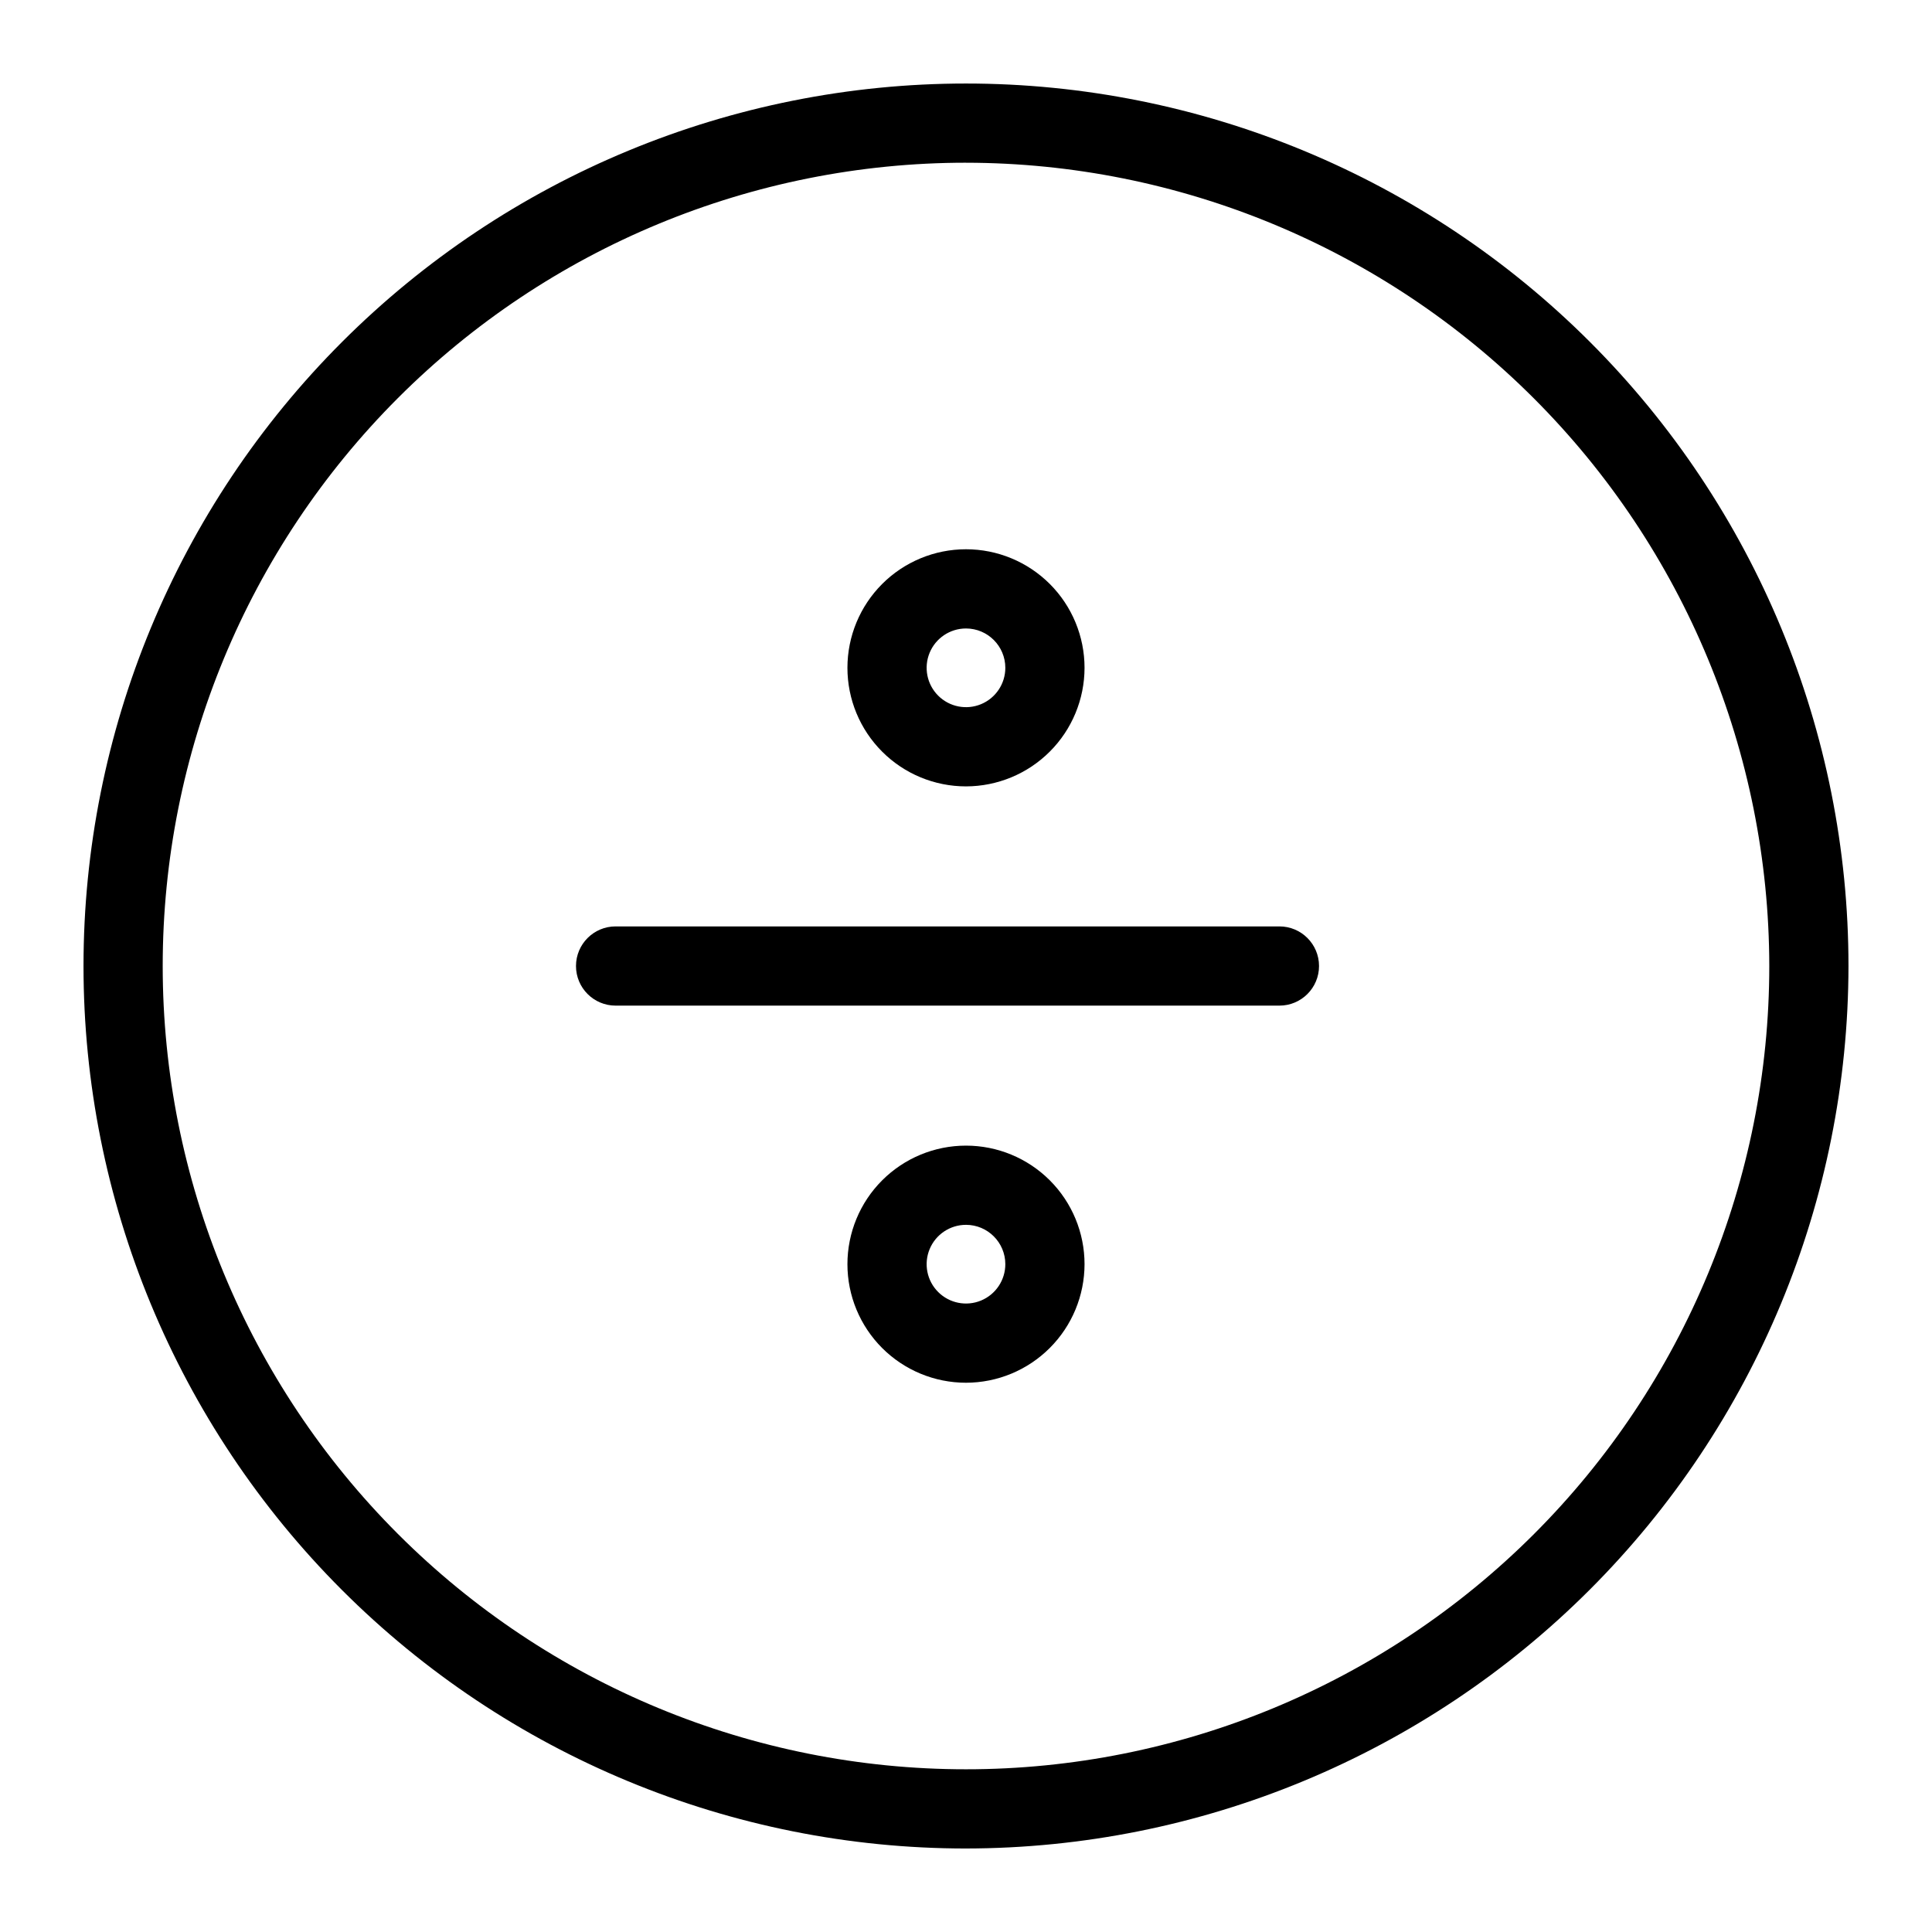
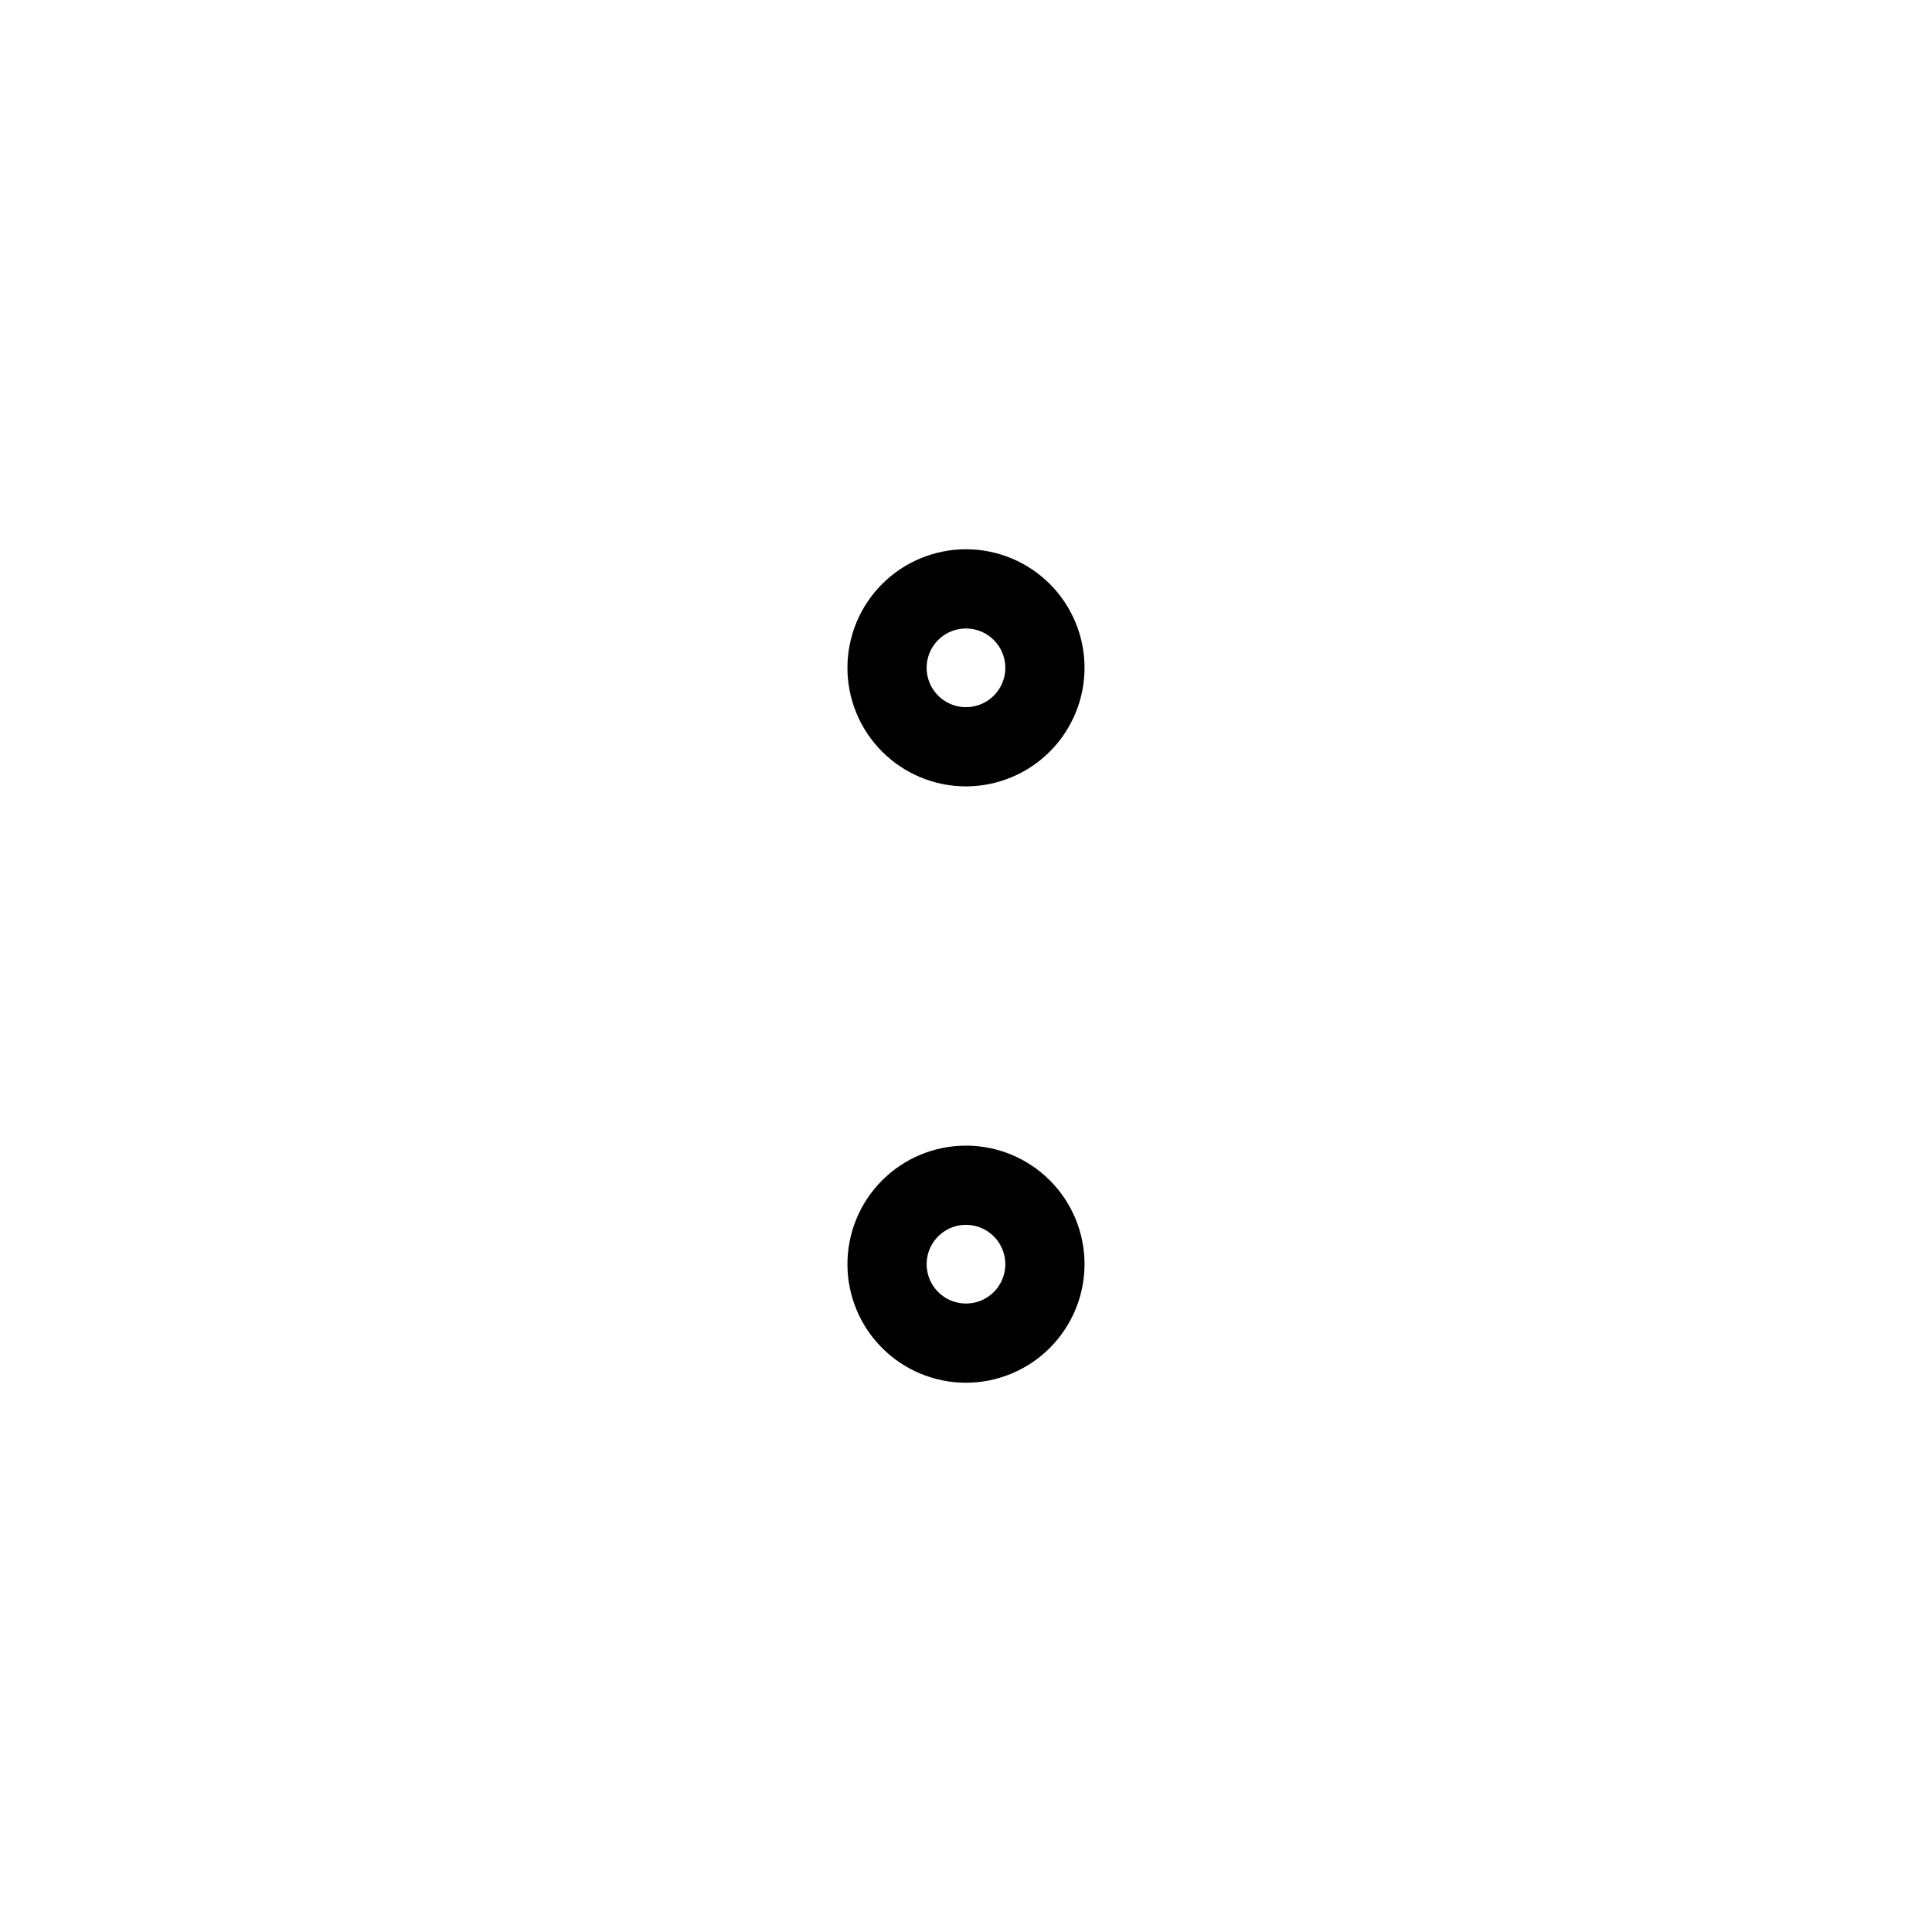
<svg xmlns="http://www.w3.org/2000/svg" fill="#000000" width="800px" height="800px" version="1.1" viewBox="144 144 512 512">
  <g>
-     <path d="m400 633.87c-62.027 0-121.51-24.637-165.37-68.496s-68.5-103.35-68.5-165.37c0-62.027 24.641-121.51 68.5-165.37s103.34-68.5 165.37-68.5c62.023 0 121.51 24.641 165.37 68.5s68.496 103.34 68.496 165.37c-0.07 62.004-24.73 121.45-68.574 165.29s-103.29 68.504-165.29 68.574zm0-446.75c-56.461 0-110.61 22.43-150.53 62.352s-62.352 94.066-62.352 150.53c0 56.457 22.43 110.6 62.352 150.53 39.922 39.922 94.066 62.348 150.53 62.348 56.457 0 110.6-22.426 150.53-62.348 39.922-39.926 62.348-94.07 62.348-150.53-0.062-56.441-22.512-110.55-62.418-150.46-39.91-39.906-94.02-62.355-150.46-62.418z" />
-     <path d="m483.06 410.5h-175.92c-5.797 0-10.496-4.699-10.496-10.496s4.699-10.496 10.496-10.496h175.92c5.797 0 10.496 4.699 10.496 10.496s-4.699 10.496-10.496 10.496z" />
    <path d="m400 352.4c-8.336 0-16.328-3.309-22.219-9.203-5.894-5.891-9.203-13.883-9.203-22.215 0-8.336 3.309-16.328 9.203-22.219 5.891-5.891 13.883-9.203 22.215-9.203 8.332 0 16.324 3.312 22.219 9.203 5.891 5.894 9.199 13.887 9.199 22.219-0.008 8.328-3.32 16.316-9.211 22.203-5.891 5.891-13.875 9.203-22.203 9.215zm0-41.848c-4.219 0-8.02 2.539-9.637 6.434-1.613 3.898-0.723 8.383 2.258 11.363 2.981 2.984 7.465 3.879 11.363 2.266 3.894-1.613 6.438-5.414 6.438-9.633-0.004-5.758-4.668-10.422-10.422-10.43z" />
    <path d="m400 510.44c-8.336 0-16.324-3.309-22.219-9.199-5.894-5.894-9.203-13.883-9.203-22.219 0-8.332 3.309-16.324 9.199-22.215 5.891-5.894 13.883-9.203 22.215-9.203 8.332-0.004 16.324 3.309 22.219 9.199 5.891 5.891 9.203 13.883 9.203 22.215-0.008 8.332-3.32 16.316-9.211 22.207s-13.875 9.207-22.203 9.215zm0-41.844c-4.219-0.004-8.023 2.539-9.637 6.434-1.613 3.898-0.723 8.383 2.258 11.363 2.984 2.984 7.469 3.875 11.367 2.262 3.894-1.617 6.434-5.418 6.434-9.637-0.004-5.754-4.668-10.418-10.422-10.426z" />
  </g>
</svg>